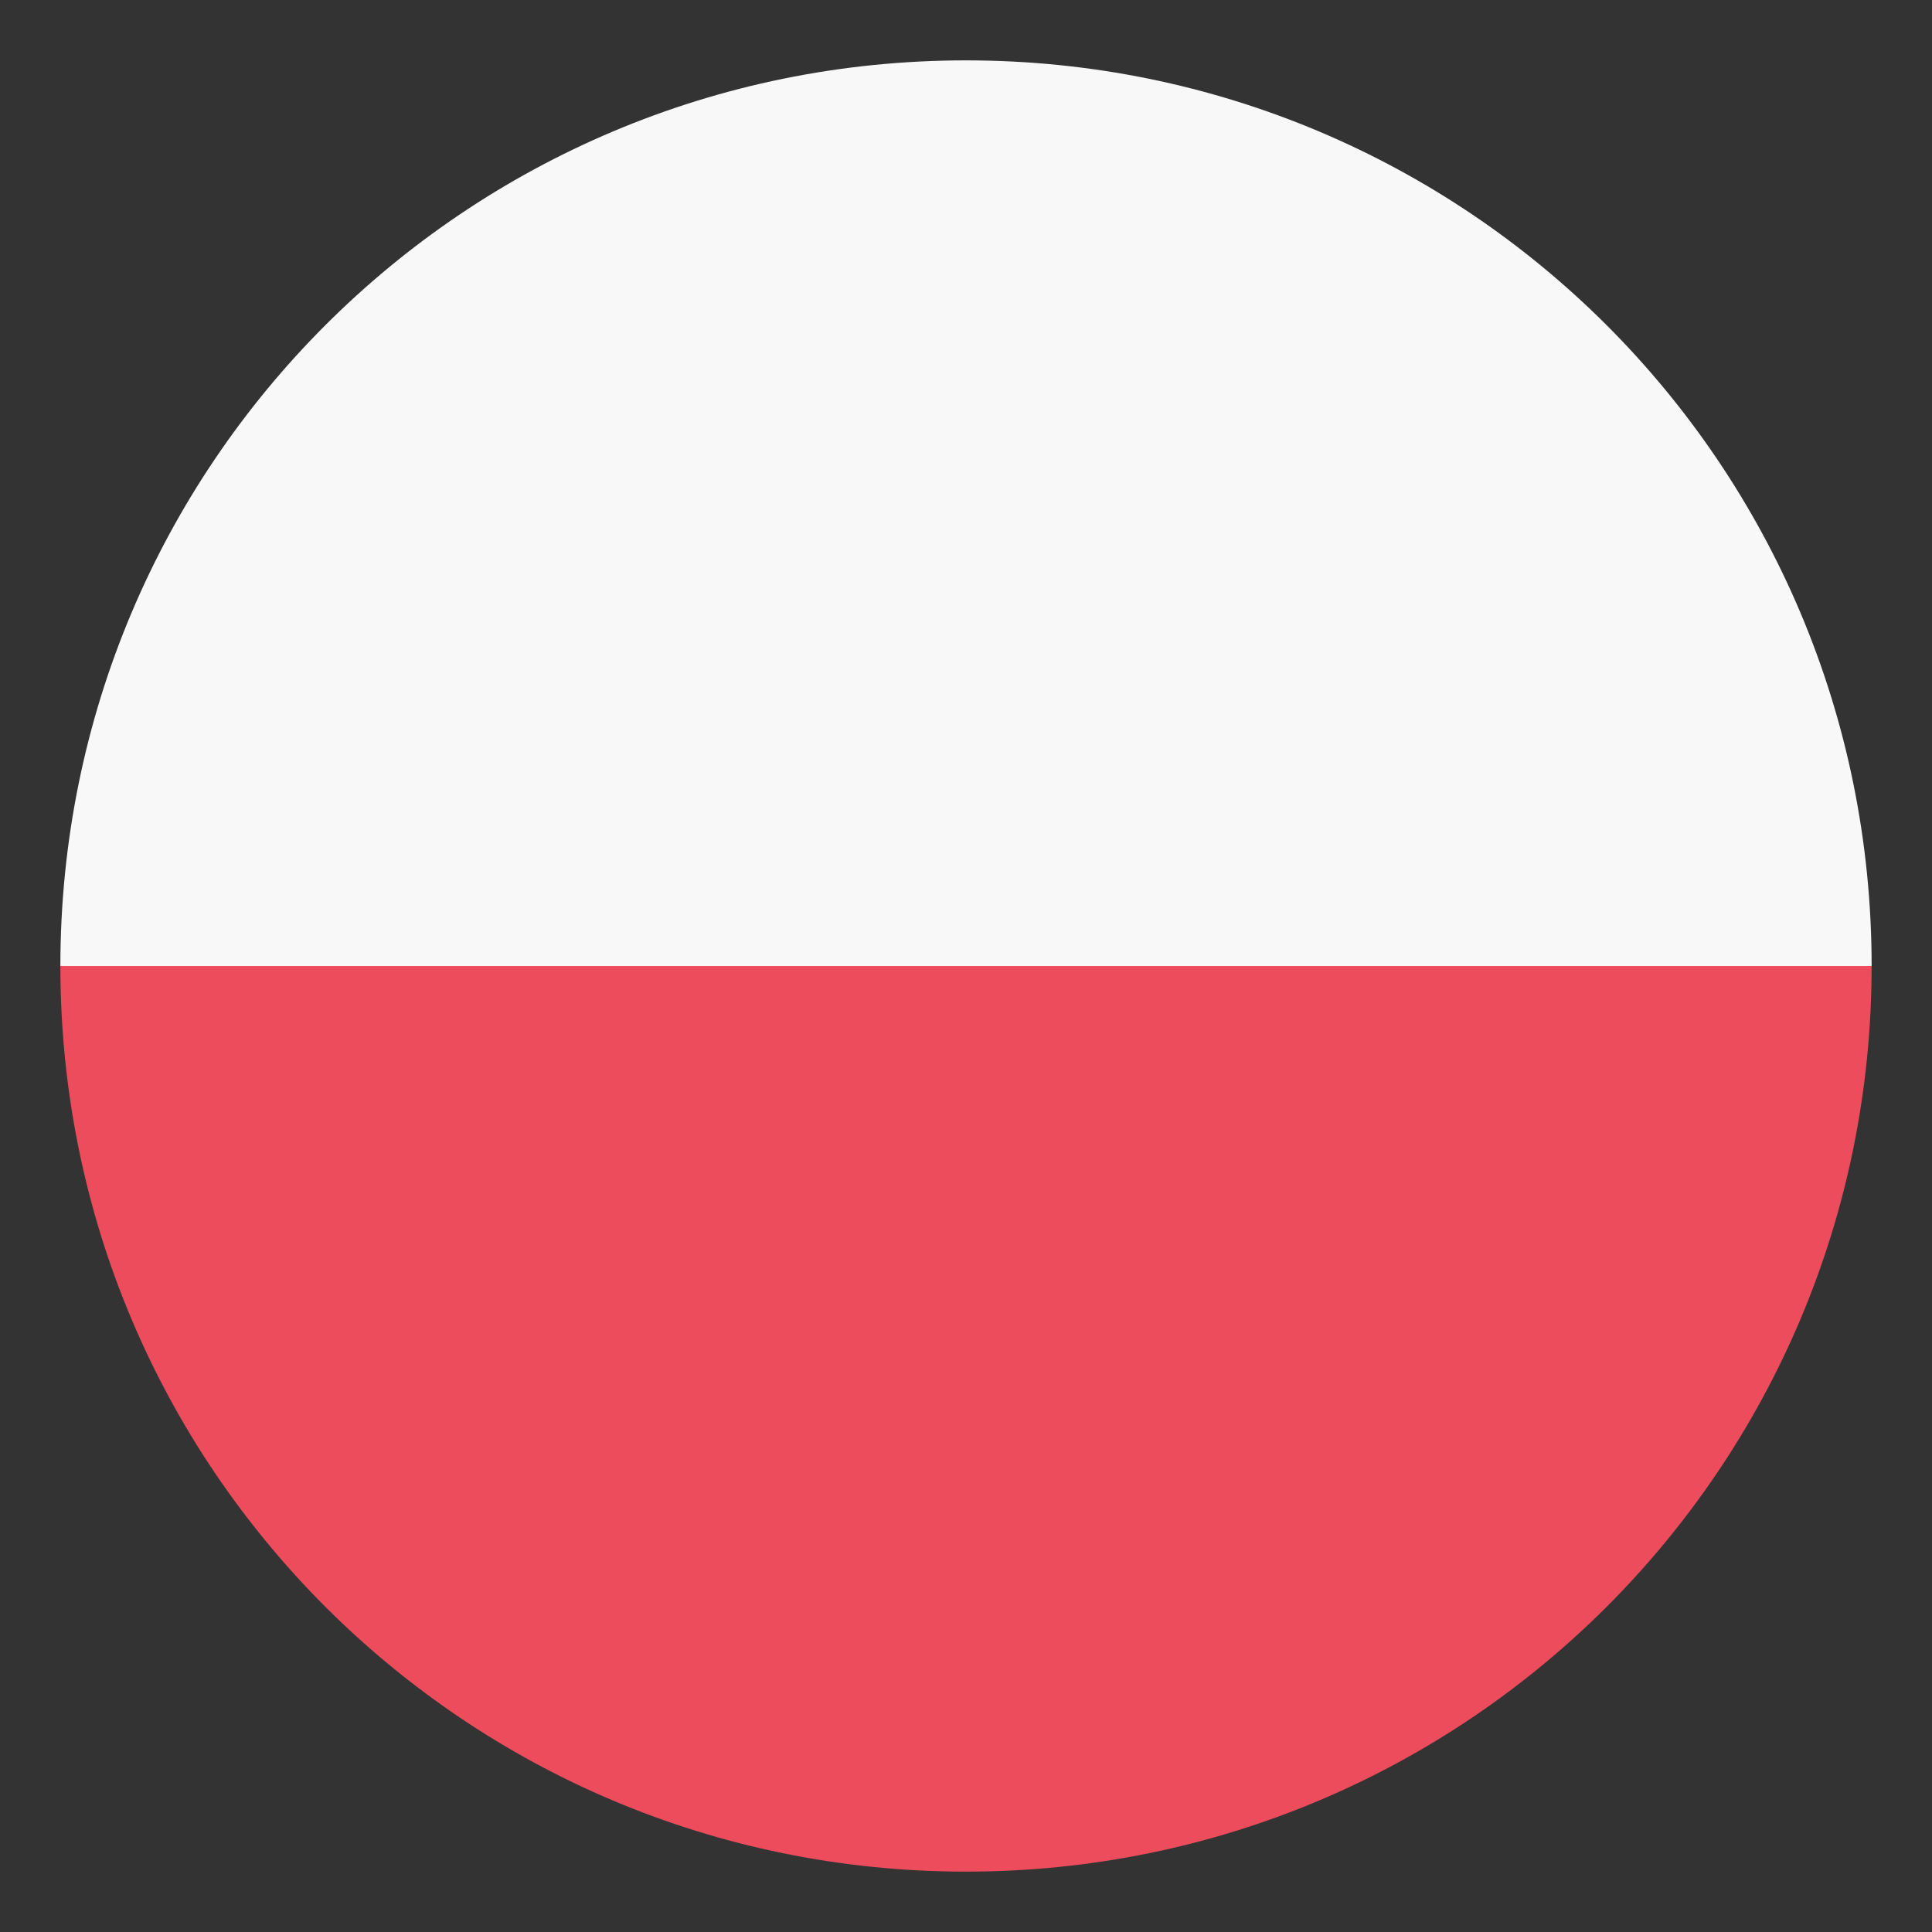
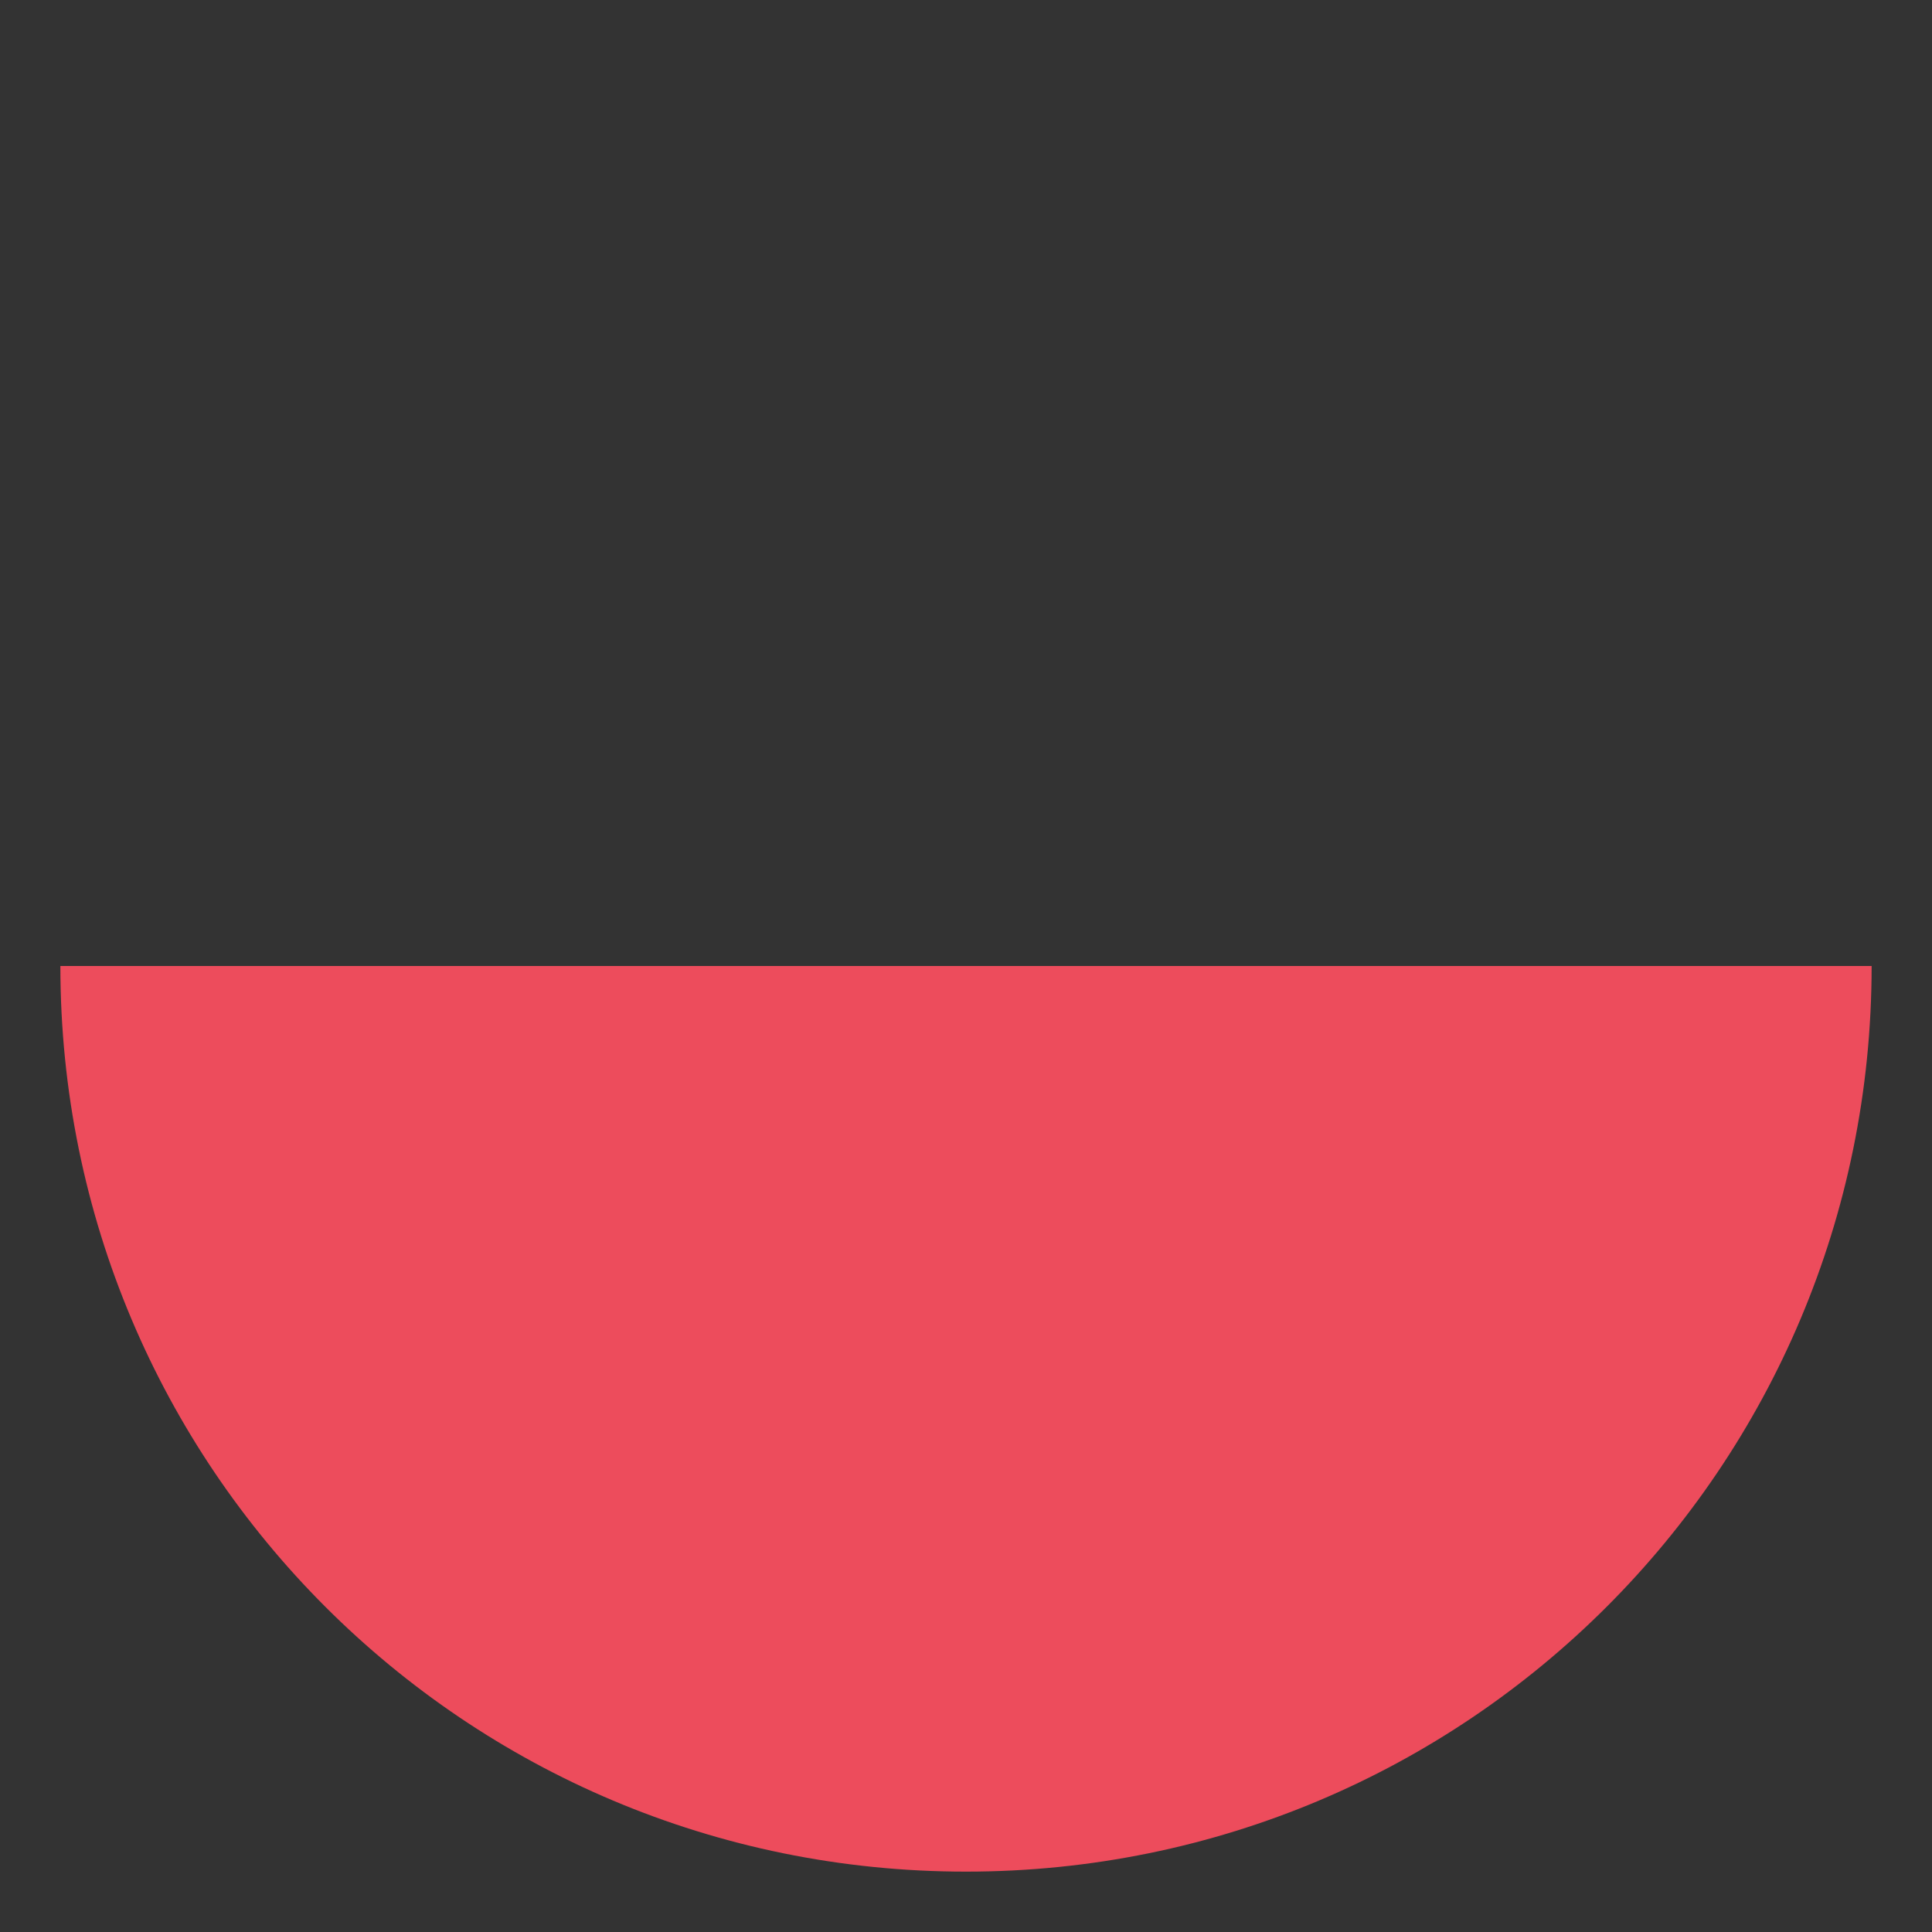
<svg xmlns="http://www.w3.org/2000/svg" width="64" height="64" viewBox="0 0 64 64" fill="none">
  <rect x="0" y="0" width="64" height="64" fill="#333333" stroke="none" />
-   <path d="M32 2C48.6 2 62 15.4 62 32H2C2 15.4 15.4 2 32 2Z" fill="#F8F8F8" />
  <path d="M32 62C15.4 62 2 48.6 2 32H62C62 48.6 48.6 62 32 62Z" fill="#ED4C5C" />
</svg>